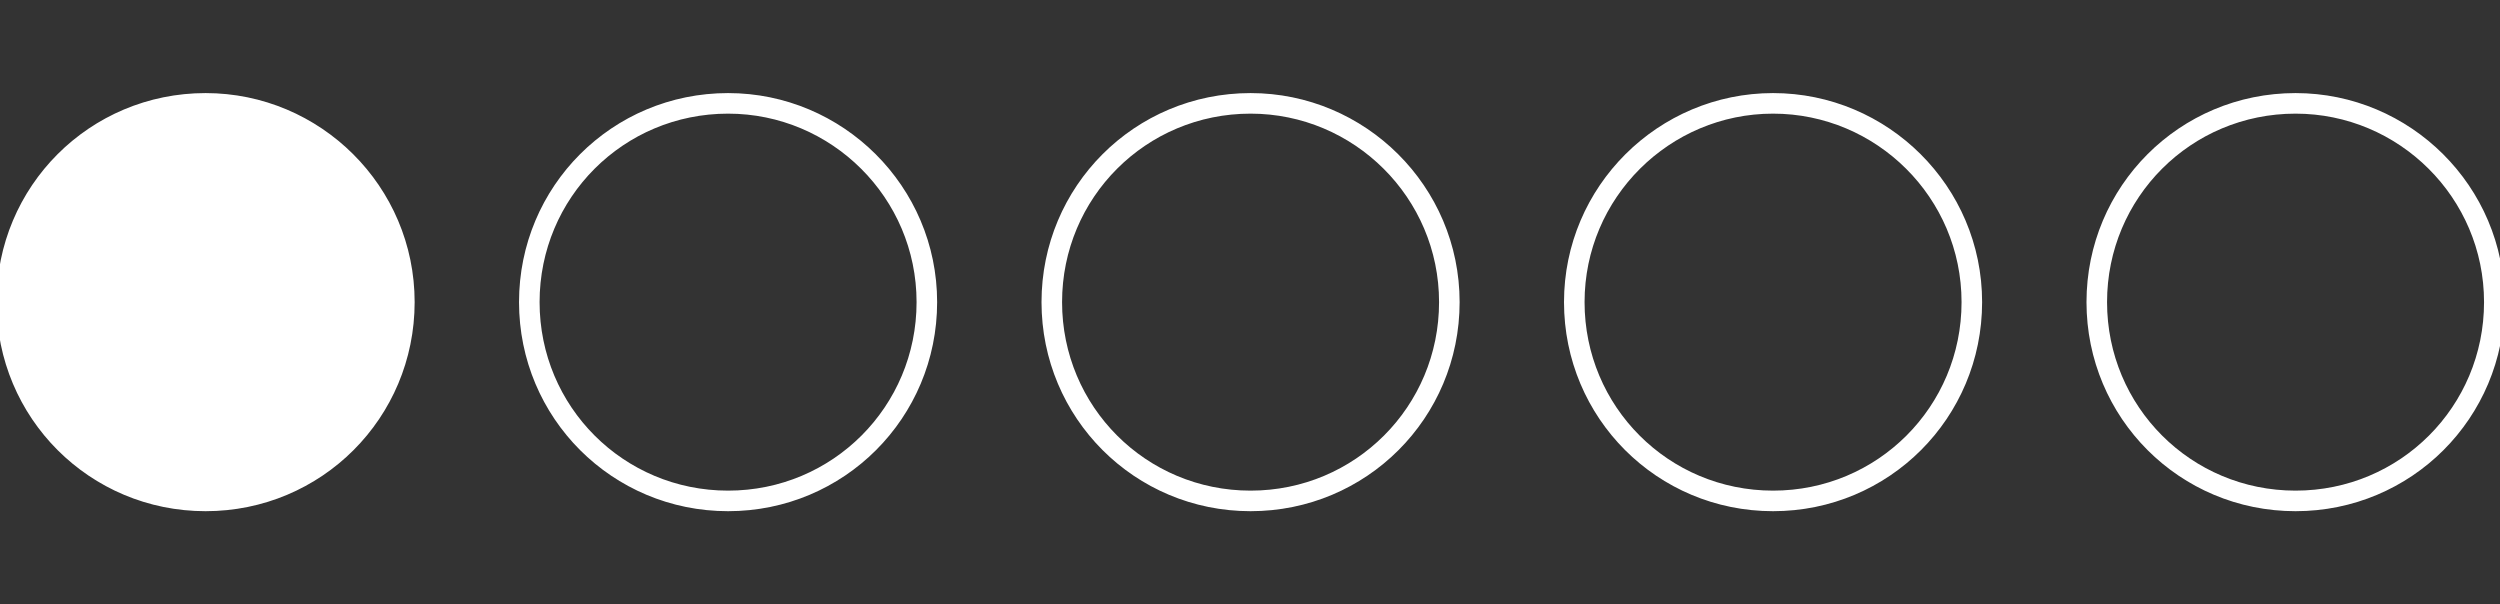
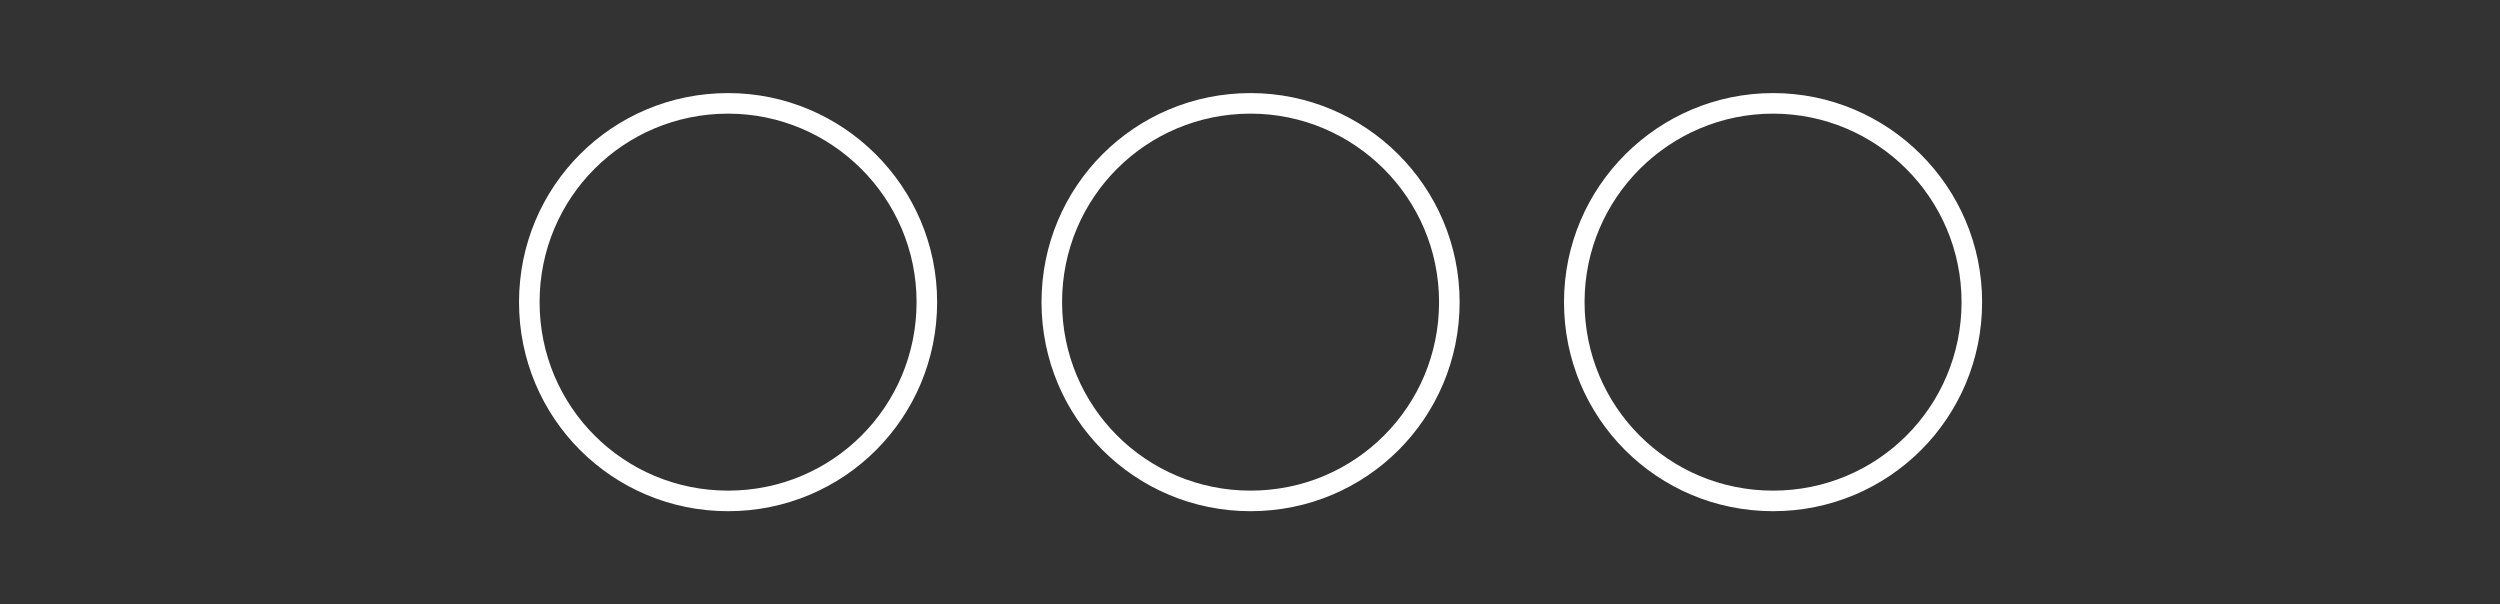
<svg xmlns="http://www.w3.org/2000/svg" version="1.1" id="Layer_1" x="0px" y="0px" viewBox="0 0 220.1 53.2" style="enable-background:new 0 0 220.1 53.2;" xml:space="preserve">
  <rect x="0" y="0" width="220.1" height="53.2" fill="#333333" stroke="none" />
  <style type="text/css">
	.st0{fill:#FFFFFF;}
	.st1{fill:none;stroke:#FFFFFF;stroke-width:1.81;stroke-miterlimit:10;}
</style>
  <g>
-     <path class="st0" d="M35.6,26.6c0,9.7-7.8,17.5-17.5,17.5c-9.7,0-17.5-7.8-17.5-17.5c0-9.7,7.8-17.5,17.5-17.5   C27.7,9.1,35.6,16.9,35.6,26.6" />
-     <path class="st1" d="M35.6,26.6c0,9.7-7.8,17.5-17.5,17.5c-9.7,0-17.5-7.8-17.5-17.5c0-9.7,7.8-17.5,17.5-17.5   C27.7,9.1,35.6,16.9,35.6,26.6" />
    <path class="st1" d="M81.6,26.6c0,9.7-7.8,17.5-17.5,17.5c-9.7,0-17.5-7.8-17.5-17.5c0-9.7,7.8-17.5,17.5-17.5   C73.7,9.1,81.6,16.9,81.6,26.6" />
    <path class="st1" d="M127.6,26.6c0,9.7-7.8,17.5-17.5,17.5c-9.7,0-17.5-7.8-17.5-17.5c0-9.7,7.8-17.5,17.5-17.5   C119.7,9.1,127.6,16.9,127.6,26.6" />
    <path class="st1" d="M173.6,26.6c0,9.7-7.8,17.5-17.5,17.5c-9.7,0-17.5-7.8-17.5-17.5c0-9.7,7.9-17.5,17.5-17.5   C165.7,9.1,173.6,16.9,173.6,26.6" />
    <g>
-       <path class="st1" d="M219.6,26.6c0,9.7-7.8,17.5-17.5,17.5c-9.7,0-17.5-7.8-17.5-17.5c0-9.7,7.8-17.5,17.5-17.5    C211.7,9.1,219.6,16.9,219.6,26.6z" />
-     </g>
+       </g>
  </g>
</svg>